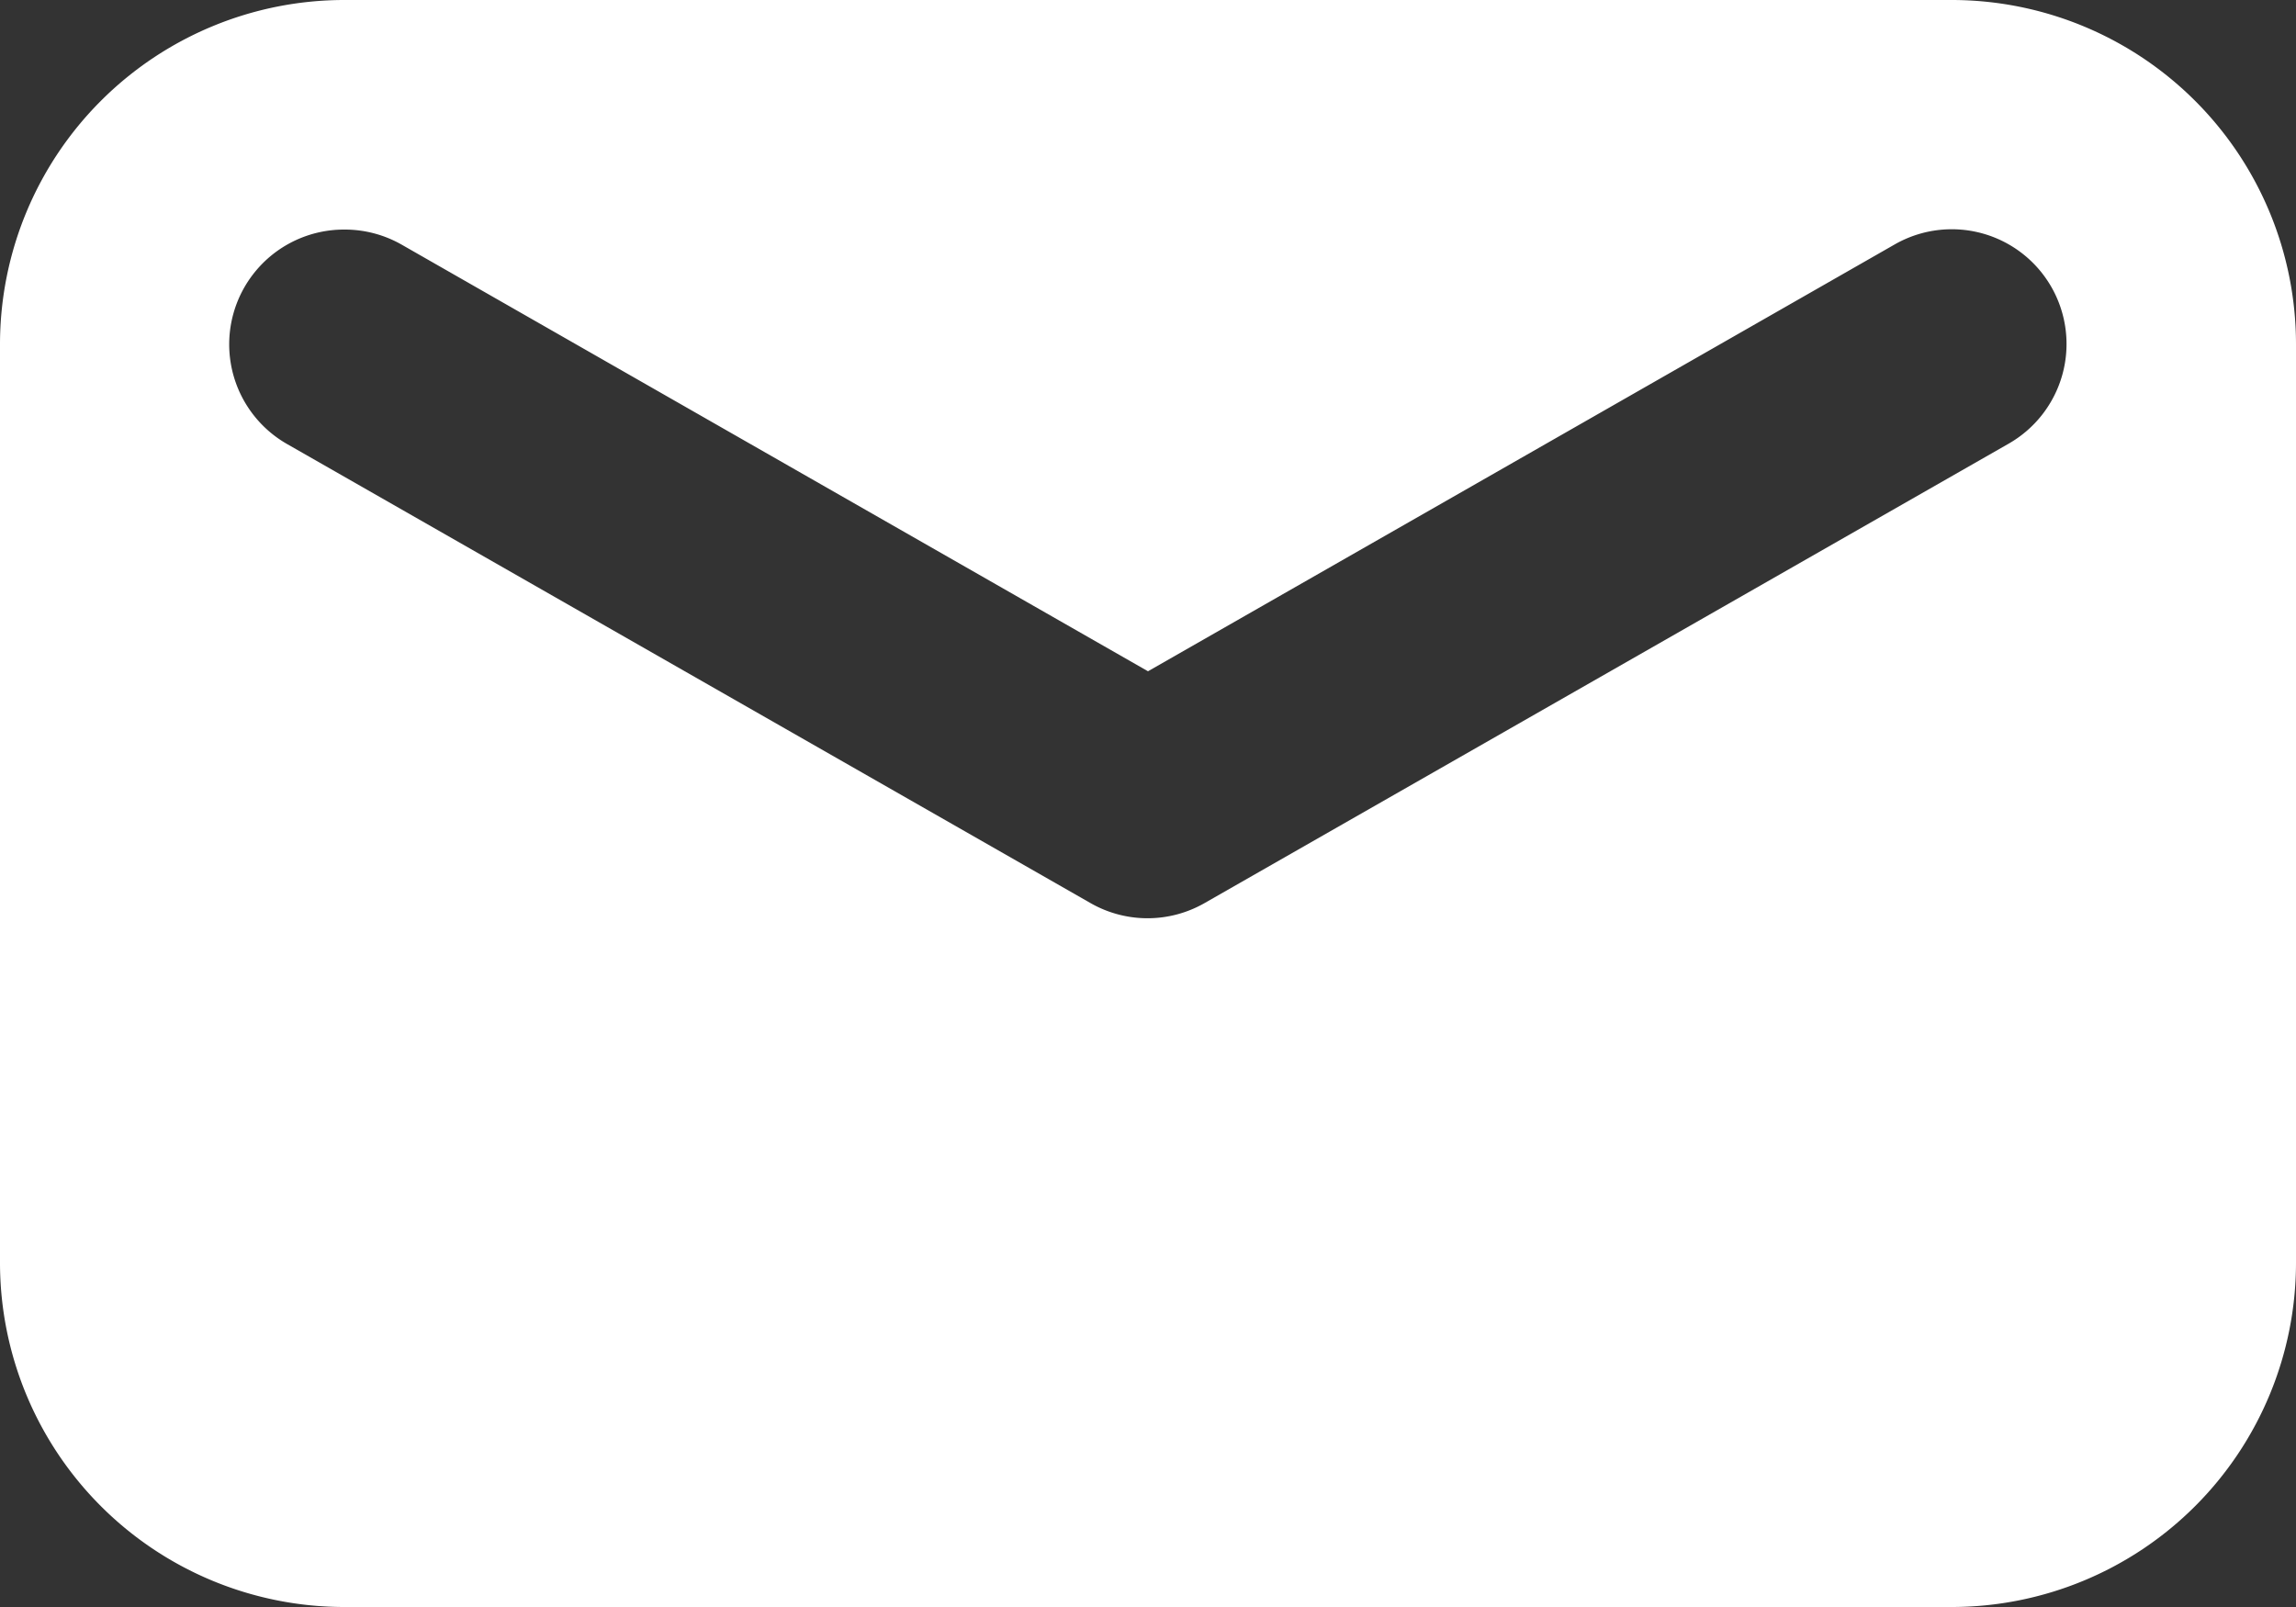
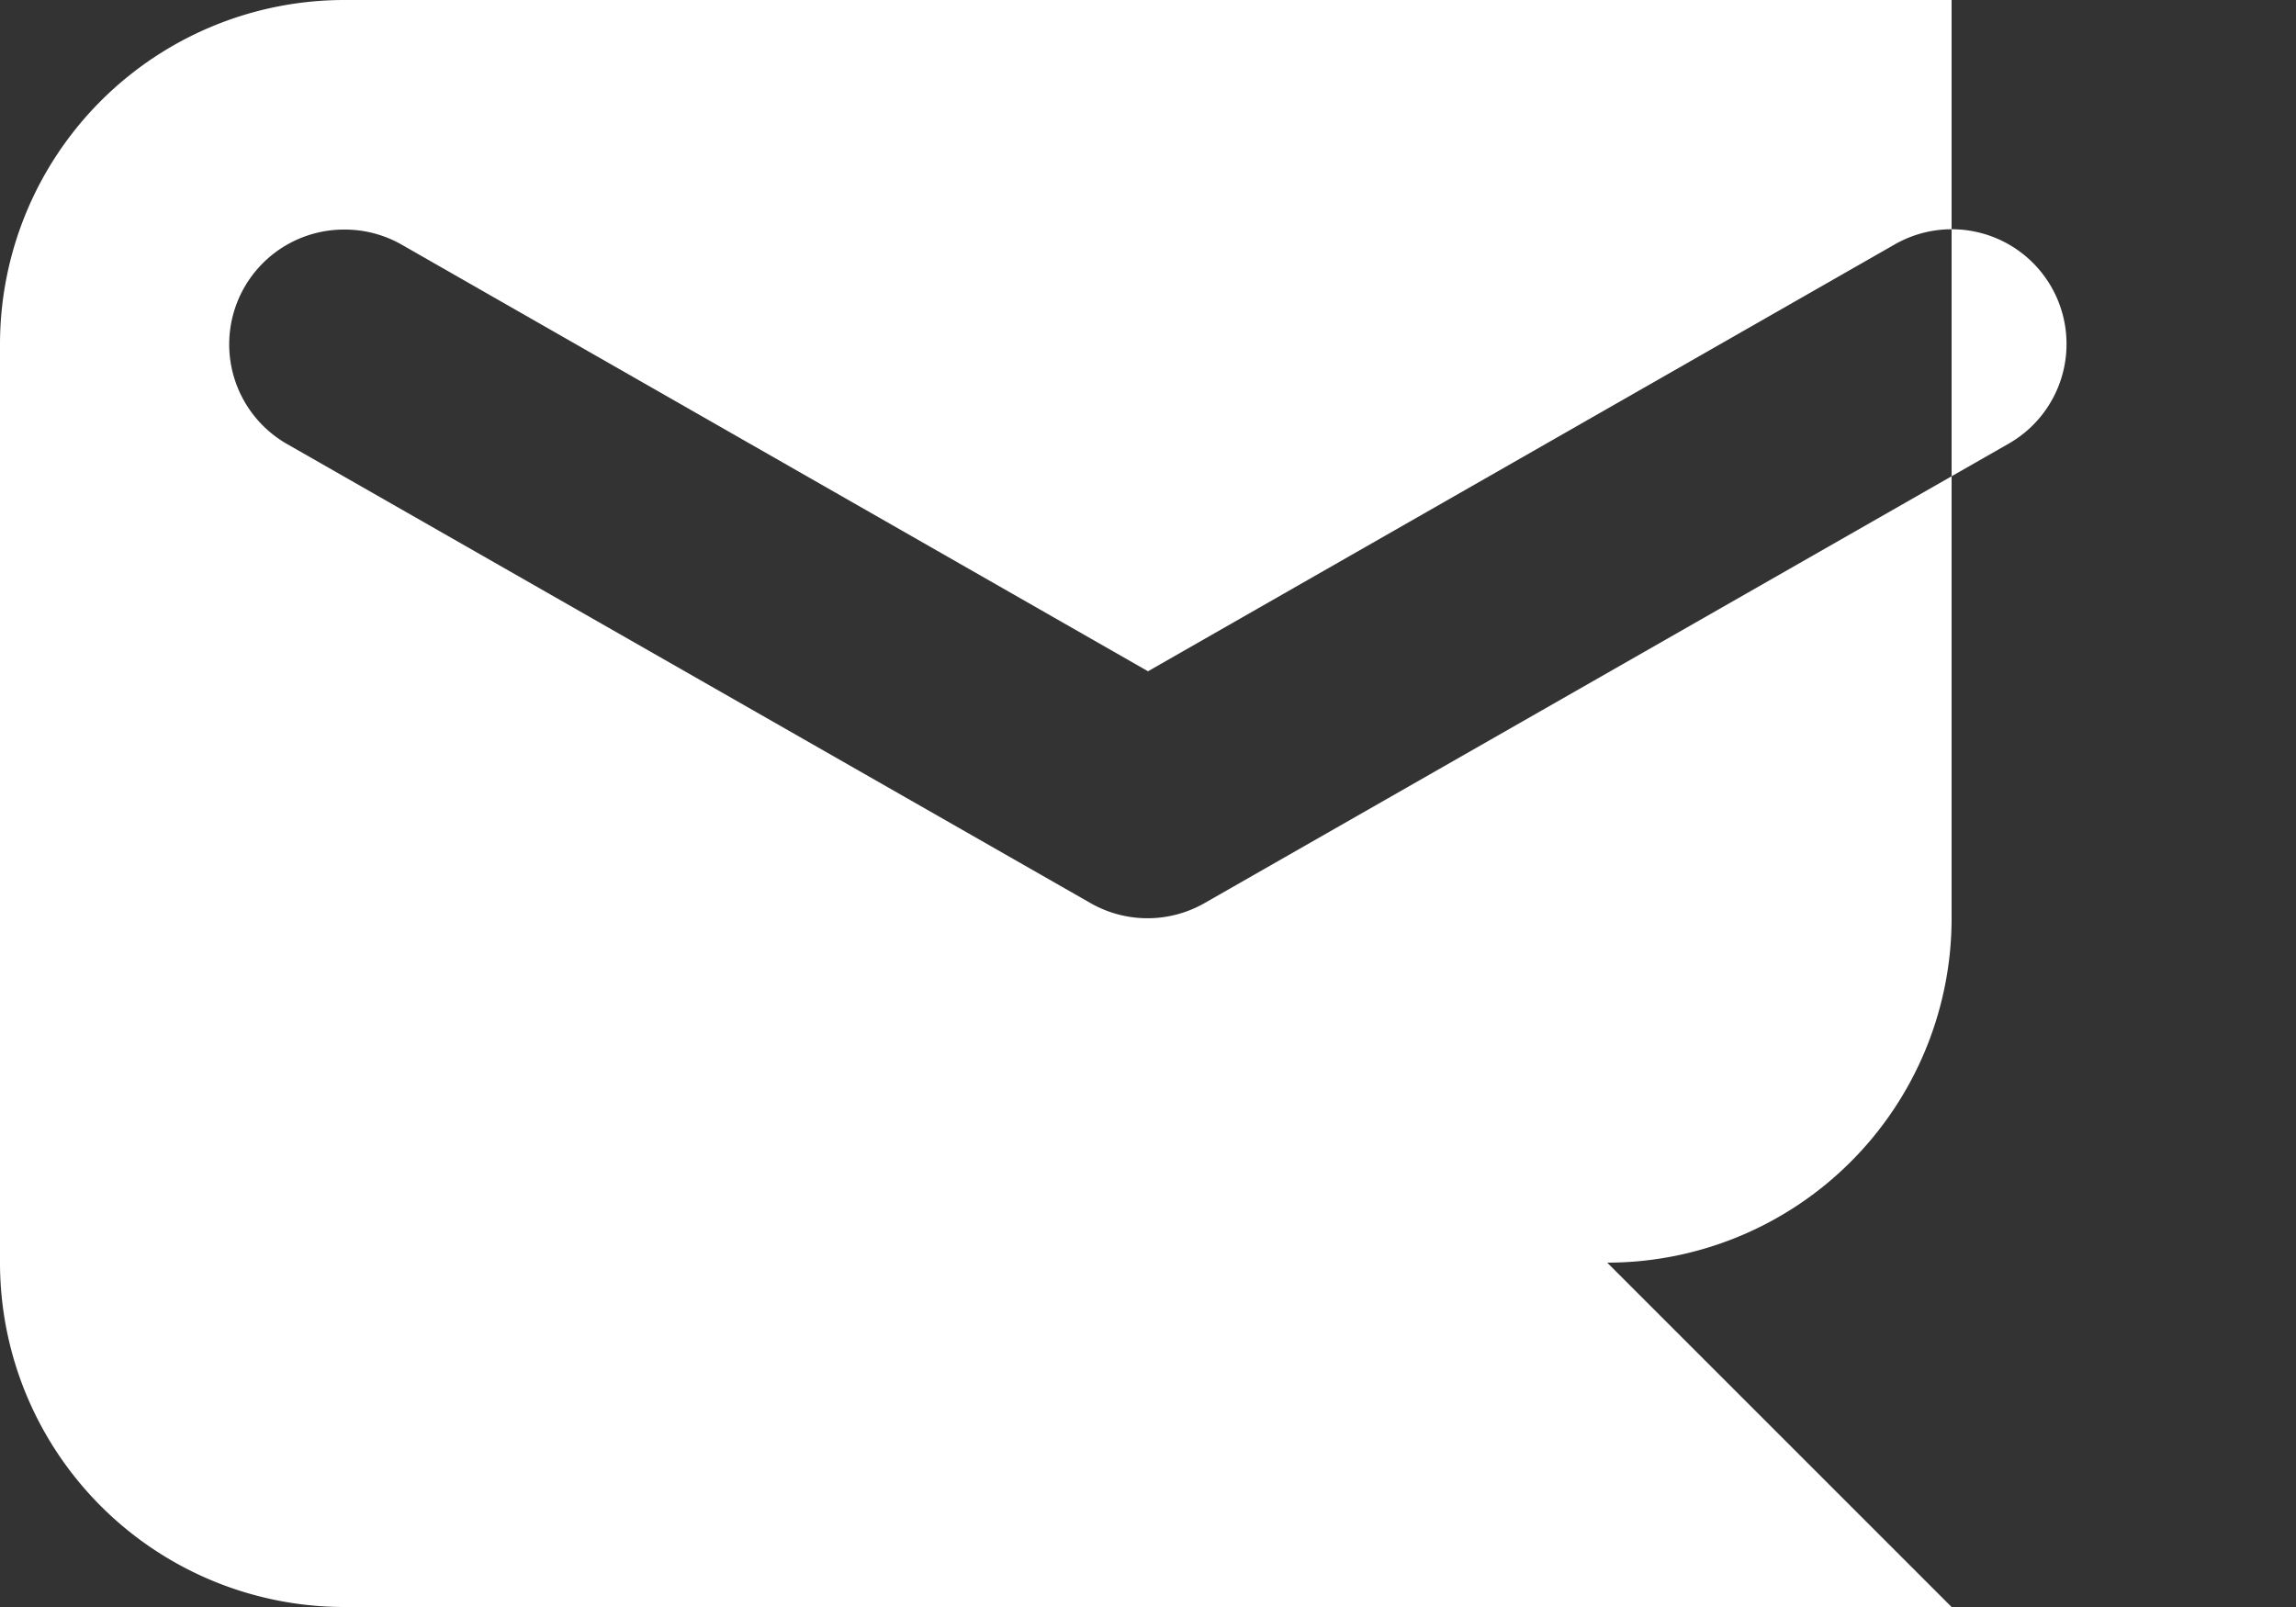
<svg xmlns="http://www.w3.org/2000/svg" width="20" height="14" viewBox="0 0 20 14">
  <rect x="0" y="0" width="20" height="14" fill="#333333" stroke="none" />
  <defs>
    <style>
            .cls-1{fill:#fff}
        </style>
  </defs>
  <g id="Icon_mail_solid" transform="translate(0 -5)">
    <g id="Icon_mail_solid-2" transform="translate(0 5)">
-       <path id="Shape" d="M17 14H3a3 3 0 0 1-3-3V3a3 3 0 0 1 3-3h14a3 3 0 0 1 3 3v8a3 3 0 0 1-3 3zM3 2a1 1 0 0 0-.5 1.868l7 4a1 1 0 0 0 .992 0l7-4a1 1 0 0 0 .377-1.368 1 1 0 0 0-1.369-.368L10 5.848 3.5 2.132A1 1 0 0 0 3 2z" class="cls-1" />
+       <path id="Shape" d="M17 14H3a3 3 0 0 1-3-3V3a3 3 0 0 1 3-3h14v8a3 3 0 0 1-3 3zM3 2a1 1 0 0 0-.5 1.868l7 4a1 1 0 0 0 .992 0l7-4a1 1 0 0 0 .377-1.368 1 1 0 0 0-1.369-.368L10 5.848 3.5 2.132A1 1 0 0 0 3 2z" class="cls-1" />
    </g>
  </g>
</svg>